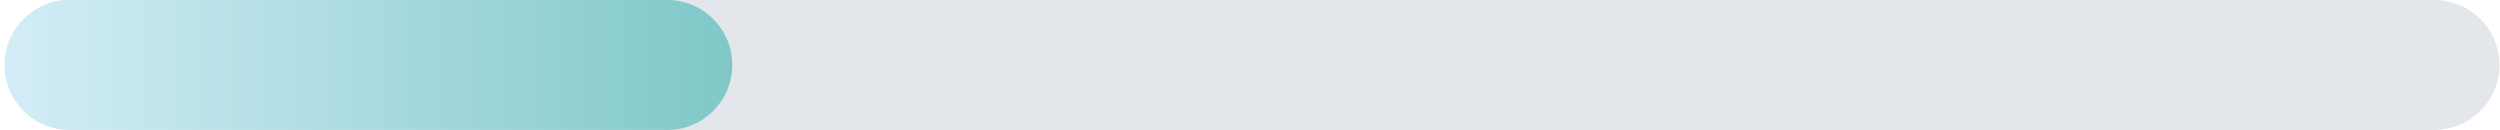
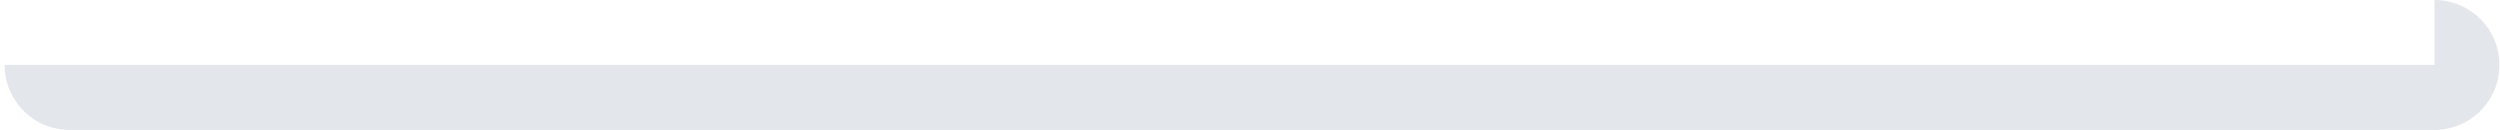
<svg xmlns="http://www.w3.org/2000/svg" width="481" height="25" viewBox="0 0 481 25" fill="none">
-   <path d="M468.391 -0.001C475.294 -0.001 480.891 5.596 480.891 12.499C480.891 19.403 475.294 24.999 468.391 24.999H13.391C6.487 24.999 0.891 19.403 0.891 12.499C0.891 5.596 6.487 -0.001 13.391 -0.001H468.391Z" fill="#C8D0DB" fill-opacity="0.5" />
-   <path d="M128.391 -0.001C135.294 -0.001 140.891 5.596 140.891 12.499C140.891 19.403 135.294 24.999 128.391 24.999H13.391C6.487 24.999 0.891 19.403 0.891 12.499C0.891 5.596 6.487 -0.001 13.391 -0.001H128.391Z" fill="url(#paint0_linear_216_1103)" />
+   <path d="M468.391 -0.001C475.294 -0.001 480.891 5.596 480.891 12.499C480.891 19.403 475.294 24.999 468.391 24.999H13.391C6.487 24.999 0.891 19.403 0.891 12.499H468.391Z" fill="#C8D0DB" fill-opacity="0.5" />
  <defs>
    <linearGradient id="paint0_linear_216_1103" x1="140.891" y1="13.457" x2="0.891" y2="13.457" gradientUnits="userSpaceOnUse">
      <stop stop-color="#80C8C8" />
      <stop offset="1" stop-color="#D3EDF7" />
    </linearGradient>
  </defs>
</svg>